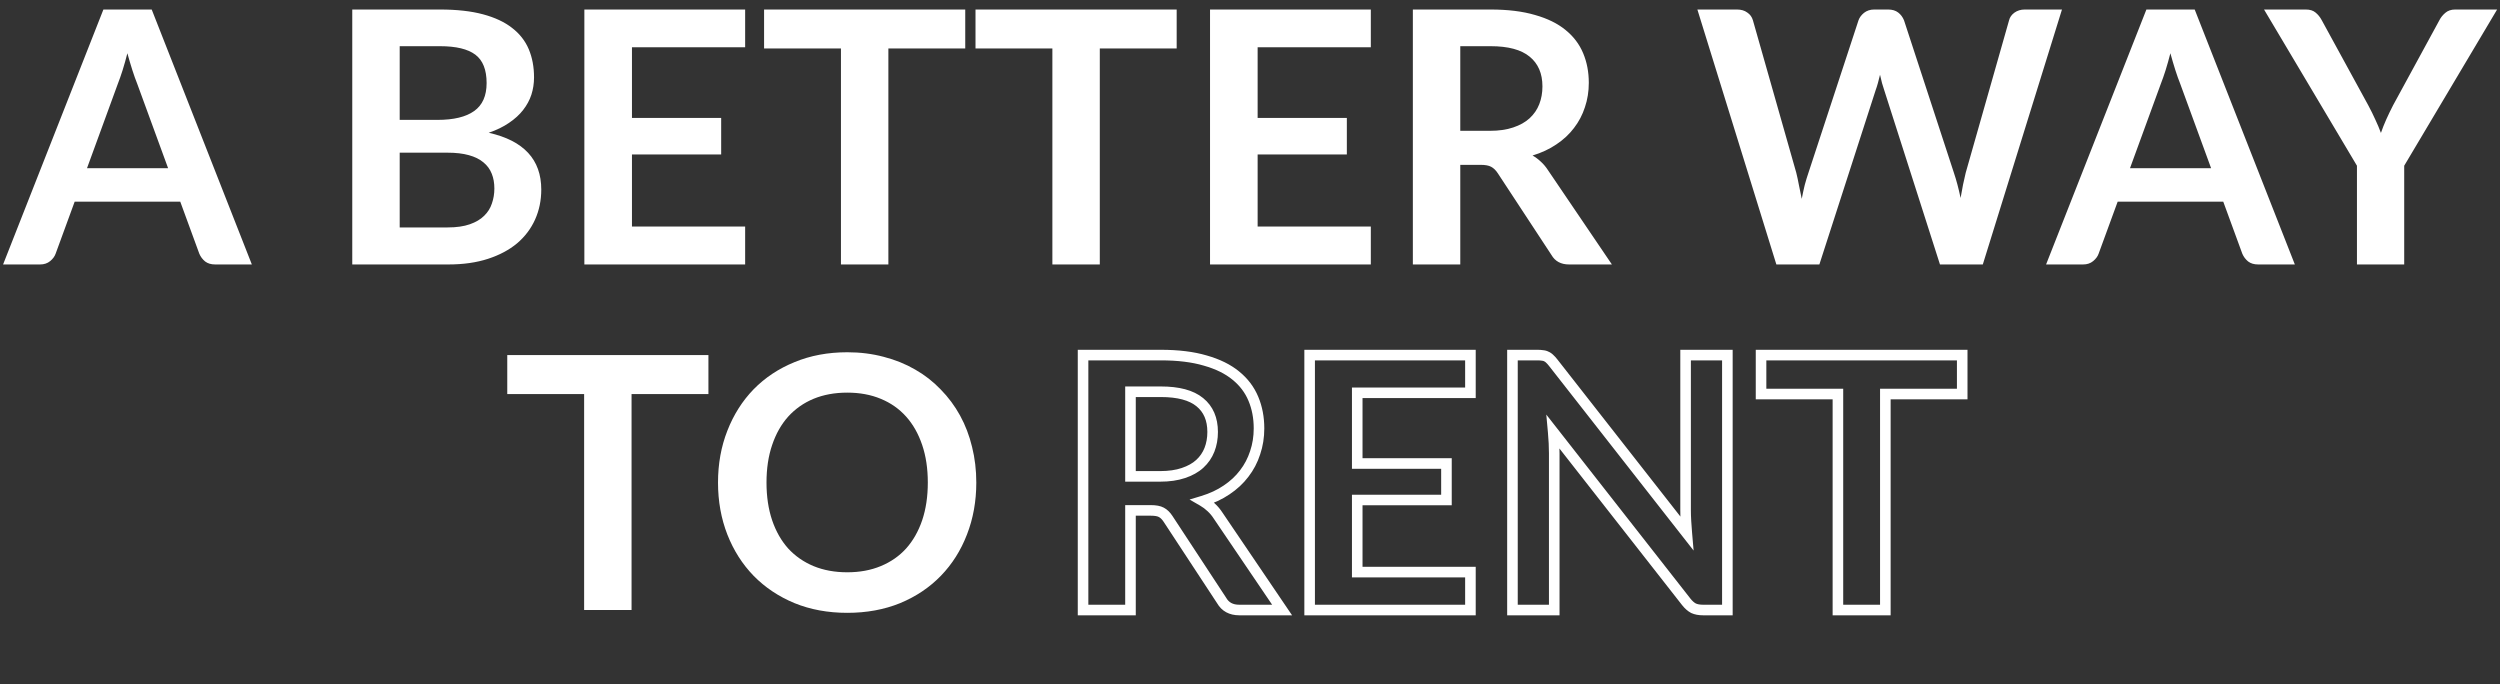
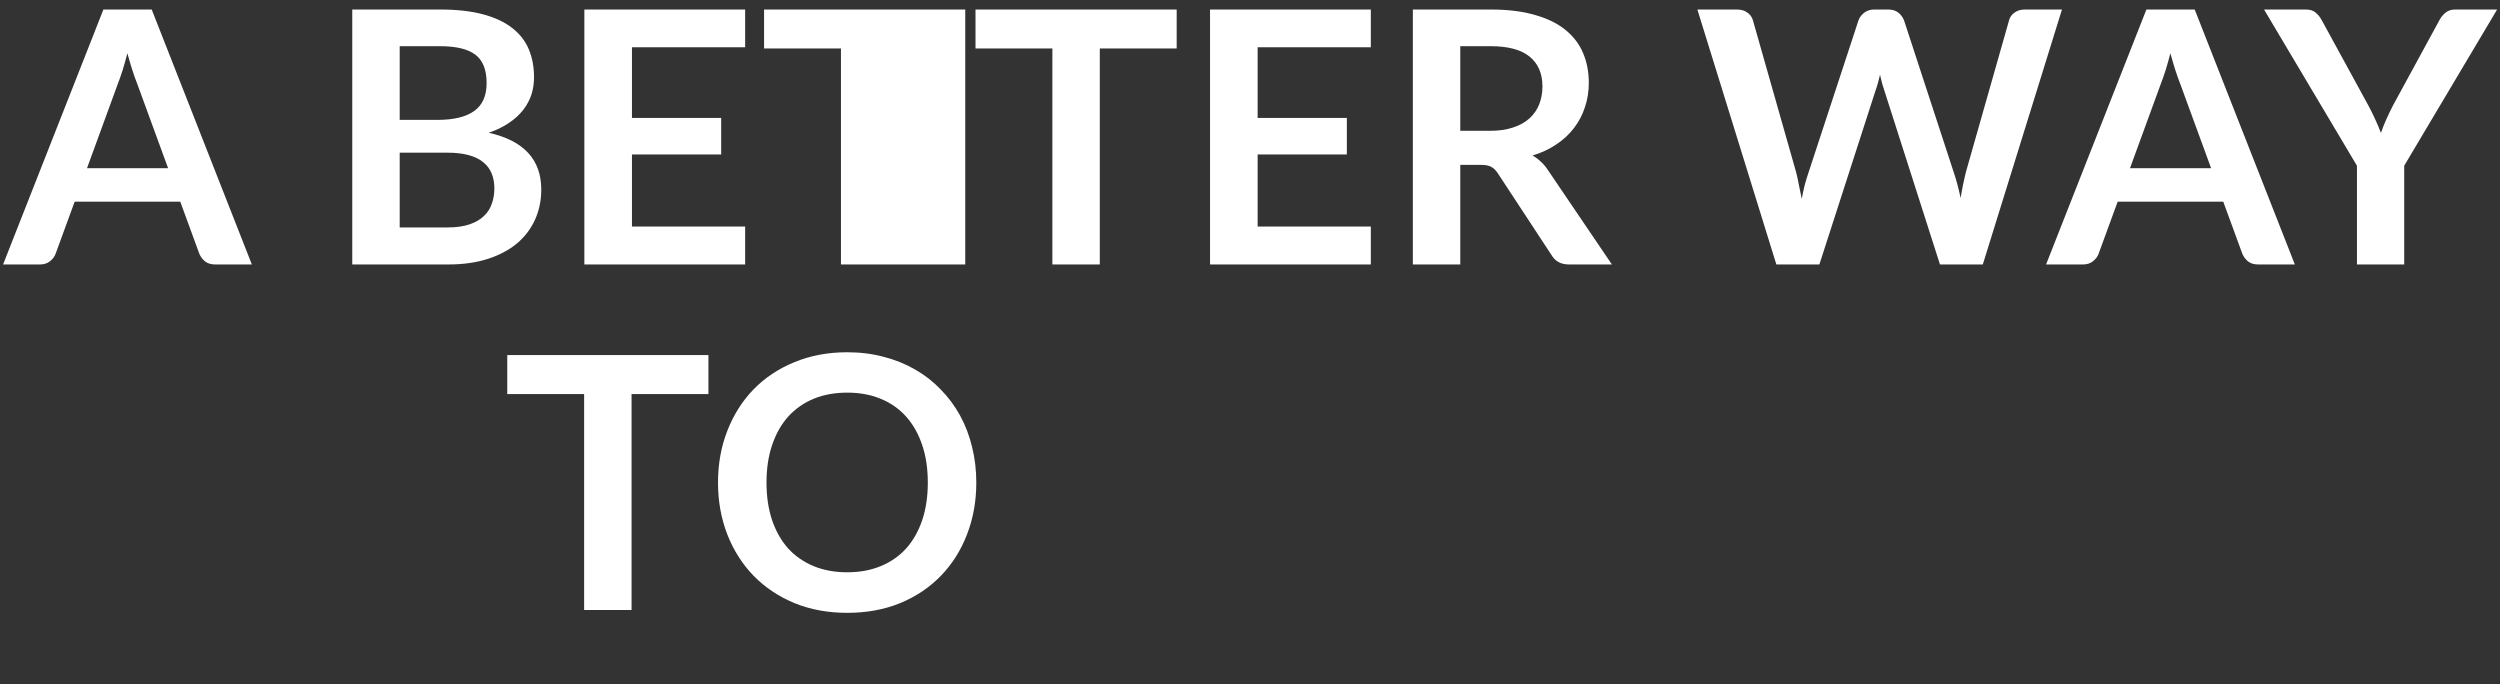
<svg xmlns="http://www.w3.org/2000/svg" width="709" height="194" viewBox="0 0 709 194" fill="none">
  <rect x="0" y="0" width="709" height="194" fill="#333333" stroke="none" />
-   <path d="M335.605 134.15L335.131 132.727L335.124 132.73L335.605 134.15ZM340.255 131.55L341.269 132.656L341.27 132.654L340.255 131.55ZM340.255 114.05L339.305 115.21L339.313 115.217L340.255 114.05ZM320.605 111.1V109.6H319.105V111.1H320.605ZM320.605 135.1H319.105V136.6H320.605V135.1ZM363.605 173V174.5H366.435L364.847 172.158L363.605 173ZM346.455 170.3L347.756 169.553L347.734 169.514L347.709 169.477L346.455 170.3ZM331.255 147.15L330 147.971L330.002 147.973L331.255 147.15ZM329.355 145.3L328.633 146.614L328.646 146.622L328.659 146.629L329.355 145.3ZM320.605 144.75V143.25H319.105V144.75H320.605ZM320.605 173V174.5H322.105V173H320.605ZM307.155 173H305.655V174.5H307.155V173ZM307.155 100.7V99.2H305.655V100.7H307.155ZM341.805 102.25L341.381 103.689L341.389 103.691L341.397 103.693L341.805 102.25ZM350.455 106.5L349.504 107.659L349.512 107.666L350.455 106.5ZM355.455 113.1L354.07 113.676L354.073 113.682L355.455 113.1ZM355.955 128.4L354.535 127.919L354.531 127.929L354.528 127.939L355.955 128.4ZM352.855 134.3L351.669 133.382L351.664 133.389L351.658 133.396L352.855 134.3ZM347.855 138.95L347.023 137.702L347.014 137.708L347.855 138.95ZM341.105 142.1L340.671 140.664L337.355 141.668L340.356 143.399L341.105 142.1ZM343.505 143.9L342.47 144.985L342.483 144.998L342.496 145.01L343.505 143.9ZM345.505 146.3L344.244 147.111L344.254 147.127L344.264 147.142L345.505 146.3ZM329.005 136.6C331.658 136.6 334.028 136.269 336.087 135.57L335.124 132.73C333.449 133.298 331.419 133.6 329.005 133.6V136.6ZM336.08 135.573C338.135 134.888 339.882 133.927 341.269 132.656L339.242 130.444C338.229 131.373 336.876 132.145 335.131 132.727L336.08 135.573ZM341.27 132.654C342.669 131.369 343.718 129.846 344.402 128.097L341.609 127.003C341.093 128.32 340.309 129.464 339.241 130.446L341.27 132.654ZM344.402 128.097C345.078 126.37 345.405 124.499 345.405 122.5H342.405C342.405 124.167 342.133 125.663 341.609 127.003L344.402 128.097ZM345.405 122.5C345.405 118.467 344.047 115.185 341.198 112.883L339.313 115.217C341.331 116.848 342.405 119.199 342.405 122.5H345.405ZM341.206 112.89C338.419 110.605 334.324 109.6 329.205 109.6V112.6C334.02 112.6 337.292 113.561 339.305 115.21L341.206 112.89ZM329.205 109.6H320.605V112.6H329.205V109.6ZM319.105 111.1V135.1H322.105V111.1H319.105ZM320.605 136.6H329.005V133.6H320.605V136.6ZM363.605 171.5H351.455V174.5H363.605V171.5ZM351.455 171.5C349.622 171.5 348.489 170.829 347.756 169.553L345.155 171.047C346.489 173.371 348.689 174.5 351.455 174.5V171.5ZM347.709 169.477L332.509 146.327L330.002 147.973L345.202 171.123L347.709 169.477ZM332.511 146.329C331.846 145.313 331.038 144.488 330.051 143.971L328.659 146.629C329.073 146.845 329.531 147.254 330 147.971L332.511 146.329ZM330.078 143.986C329.081 143.437 327.777 143.25 326.355 143.25V146.25C327.6 146.25 328.297 146.43 328.633 146.614L330.078 143.986ZM326.355 143.25H320.605V146.25H326.355V143.25ZM319.105 144.75V173H322.105V144.75H319.105ZM320.605 171.5H307.155V174.5H320.605V171.5ZM308.655 173V100.7H305.655V173H308.655ZM307.155 102.2H329.205V99.2H307.155V102.2ZM329.205 102.2C334.008 102.2 338.057 102.707 341.381 103.689L342.23 100.811C338.554 99.726 334.203 99.2 329.205 99.2V102.2ZM341.397 103.693C344.783 104.652 347.467 105.987 349.504 107.659L351.407 105.341C348.977 103.346 345.894 101.848 342.214 100.807L341.397 103.693ZM349.512 107.666C351.595 109.351 353.104 111.351 354.07 113.676L356.841 112.524C355.673 109.716 353.85 107.316 351.399 105.334L349.512 107.666ZM354.073 113.682C355.054 116.011 355.555 118.61 355.555 121.5H358.555C358.555 118.257 357.991 115.256 356.838 112.518L354.073 113.682ZM355.555 121.5C355.555 123.78 355.212 125.917 354.535 127.919L357.376 128.881C358.165 126.55 358.555 124.086 358.555 121.5H355.555ZM354.528 127.939C353.88 129.944 352.928 131.755 351.669 133.382L354.042 135.218C355.517 133.311 356.631 131.19 357.383 128.861L354.528 127.939ZM351.658 133.396C350.435 135.017 348.895 136.454 347.023 137.702L348.688 140.198C350.816 138.779 352.61 137.116 354.053 135.204L351.658 133.396ZM347.014 137.708C345.186 138.948 343.076 139.937 340.671 140.664L341.54 143.536C344.202 142.73 346.592 141.619 348.697 140.192L347.014 137.708ZM340.356 143.399C341.118 143.839 341.822 144.366 342.47 144.985L344.541 142.815C343.723 142.034 342.827 141.361 341.855 140.801L340.356 143.399ZM342.496 145.01C343.122 145.579 343.706 146.275 344.244 147.111L346.767 145.489C346.105 144.458 345.356 143.555 344.514 142.79L342.496 145.01ZM344.264 147.142L362.364 173.842L364.847 172.158L346.747 145.458L344.264 147.142ZM384.913 111.4V109.9H383.413V111.4H384.913ZM384.913 131.45H383.413V132.95H384.913V131.45ZM410.213 131.45H411.713V129.95H410.213V131.45ZM410.213 141.8V143.3H411.713V141.8H410.213ZM384.913 141.8V140.3H383.413V141.8H384.913ZM384.913 162.25H383.413V163.75H384.913V162.25ZM417.013 162.25H418.513V160.75H417.013V162.25ZM417.013 173V174.5H418.513V173H417.013ZM371.413 173H369.913V174.5H371.413V173ZM371.413 100.7V99.2H369.913V100.7H371.413ZM417.013 100.7H418.513V99.2H417.013V100.7ZM417.013 111.4V112.9H418.513V111.4H417.013ZM383.413 111.4V131.45H386.413V111.4H383.413ZM384.913 132.95H410.213V129.95H384.913V132.95ZM408.713 131.45V141.8H411.713V131.45H408.713ZM410.213 140.3H384.913V143.3H410.213V140.3ZM383.413 141.8V162.25H386.413V141.8H383.413ZM384.913 163.75H417.013V160.75H384.913V163.75ZM415.513 162.25V173H418.513V162.25H415.513ZM417.013 171.5H371.413V174.5H417.013V171.5ZM372.913 173V100.7H369.913V173H372.913ZM371.413 102.2H417.013V99.2H371.413V102.2ZM415.513 100.7V111.4H418.513V100.7H415.513ZM417.013 109.9H384.913V112.9H417.013V109.9ZM489.883 100.7H491.383V99.2H489.883V100.7ZM489.883 173V174.5H491.383V173H489.883ZM480.283 172.5L479.587 173.829L479.624 173.848L479.662 173.866L480.283 172.5ZM478.233 170.7L477.052 171.625L477.057 171.631L477.062 171.637L478.233 170.7ZM440.483 122.5L441.664 121.575L438.529 117.572L438.989 122.636L440.483 122.5ZM440.783 173V174.5H442.283V173H440.783ZM428.933 173H427.433V174.5H428.933V173ZM428.933 100.7V99.2H427.433V100.7H428.933ZM437.433 100.8L437.186 102.28L437.252 102.29L437.318 102.296L437.433 100.8ZM438.533 101.1L437.804 102.411L437.887 102.457L437.976 102.493L438.533 101.1ZM439.483 101.75L438.422 102.811L438.453 102.842L438.486 102.871L439.483 101.75ZM440.483 102.85L441.664 101.925L441.662 101.923L440.483 102.85ZM478.383 151.25L477.202 152.175L480.308 156.141L479.877 151.122L478.383 151.25ZM478.133 147.8L479.63 147.712L478.133 147.8ZM478.033 100.7V99.2H476.533V100.7H478.033ZM488.383 100.7V173H491.383V100.7H488.383ZM489.883 171.5H482.983V174.5H489.883V171.5ZM482.983 171.5C482.064 171.5 481.39 171.355 480.904 171.134L479.662 173.866C480.643 174.311 481.768 174.5 482.983 174.5V171.5ZM480.979 171.171C480.515 170.928 479.984 170.488 479.404 169.763L477.062 171.637C477.815 172.579 478.651 173.338 479.587 173.829L480.979 171.171ZM479.414 169.775L441.664 121.575L439.302 123.425L477.052 171.625L479.414 169.775ZM438.989 122.636C439.186 124.799 439.283 126.786 439.283 128.6H442.283C442.283 126.681 442.18 124.601 441.977 122.364L438.989 122.636ZM439.283 128.6V173H442.283V128.6H439.283ZM440.783 171.5H428.933V174.5H440.783V171.5ZM430.433 173V100.7H427.433V173H430.433ZM428.933 102.2H435.983V99.2H428.933V102.2ZM435.983 102.2C436.497 102.2 436.893 102.231 437.186 102.28L437.679 99.32C437.173 99.236 436.602 99.2 435.983 99.2V102.2ZM437.318 102.296C437.591 102.317 437.736 102.373 437.804 102.411L439.261 99.789C438.729 99.493 438.141 99.35 437.548 99.304L437.318 102.296ZM437.976 102.493C438.089 102.538 438.24 102.629 438.422 102.811L440.543 100.689C440.126 100.271 439.643 99.928 439.09 99.707L437.976 102.493ZM438.486 102.871C438.696 103.058 438.968 103.35 439.303 103.777L441.662 101.923C441.264 101.416 440.869 100.976 440.479 100.629L438.486 102.871ZM439.302 103.775L477.202 152.175L479.564 150.325L441.664 101.925L439.302 103.775ZM479.877 151.122C479.778 149.968 479.696 148.831 479.63 147.712L476.635 147.888C476.703 149.035 476.787 150.199 476.888 151.378L479.877 151.122ZM479.63 147.712C479.565 146.603 479.533 145.583 479.533 144.65H476.533C476.533 145.651 476.567 146.73 476.635 147.888L479.63 147.712ZM479.533 144.65V100.7H476.533V144.65H479.533ZM478.033 102.2H489.883V99.2H478.033V102.2ZM556.484 111.75V113.25H557.984V111.75H556.484ZM534.684 111.75V110.25H533.184V111.75H534.684ZM534.684 173V174.5H536.184V173H534.684ZM521.234 173H519.734V174.5H521.234V173ZM521.234 111.75H522.734V110.25H521.234V111.75ZM499.434 111.75H497.934V113.25H499.434V111.75ZM499.434 100.7V99.2H497.934V100.7H499.434ZM556.484 100.7H557.984V99.2H556.484V100.7ZM556.484 110.25H534.684V113.25H556.484V110.25ZM533.184 111.75V173H536.184V111.75H533.184ZM534.684 171.5H521.234V174.5H534.684V171.5ZM522.734 173V111.75H519.734V173H522.734ZM521.234 110.25H499.434V113.25H521.234V110.25ZM500.934 111.75V100.7H497.934V111.75H500.934ZM499.434 102.2H556.484V99.2H499.434V102.2ZM554.984 100.7V111.75H557.984V100.7H554.984Z" fill="white" />
  <path d="M200.909 111.75H179.109V173H165.659V111.75H143.859V100.7H200.909V111.75ZM276.879 136.85C276.879 142.15 275.996 147.067 274.229 151.6C272.496 156.1 270.029 160 266.829 163.3C263.629 166.6 259.779 169.183 255.279 171.05C250.779 172.883 245.779 173.8 240.279 173.8C234.812 173.8 229.829 172.883 225.329 171.05C220.829 169.183 216.962 166.6 213.729 163.3C210.529 160 208.046 156.1 206.279 151.6C204.512 147.067 203.629 142.15 203.629 136.85C203.629 131.55 204.512 126.65 206.279 122.15C208.046 117.617 210.529 113.7 213.729 110.4C216.962 107.1 220.829 104.533 225.329 102.7C229.829 100.833 234.812 99.9 240.279 99.9C243.946 99.9 247.396 100.333 250.629 101.2C253.862 102.033 256.829 103.233 259.529 104.8C262.229 106.333 264.646 108.217 266.779 110.45C268.946 112.65 270.779 115.117 272.279 117.85C273.779 120.583 274.912 123.55 275.679 126.75C276.479 129.95 276.879 133.317 276.879 136.85ZM263.129 136.85C263.129 132.883 262.596 129.333 261.529 126.2C260.462 123.033 258.946 120.35 256.979 118.15C255.012 115.95 252.612 114.267 249.779 113.1C246.979 111.933 243.812 111.35 240.279 111.35C236.746 111.35 233.562 111.933 230.729 113.1C227.929 114.267 225.529 115.95 223.529 118.15C221.562 120.35 220.046 123.033 218.979 126.2C217.912 129.333 217.379 132.883 217.379 136.85C217.379 140.817 217.912 144.383 218.979 147.55C220.046 150.683 221.562 153.35 223.529 155.55C225.529 157.717 227.929 159.383 230.729 160.55C233.562 161.717 236.746 162.3 240.279 162.3C243.812 162.3 246.979 161.717 249.779 160.55C252.612 159.383 255.012 157.717 256.979 155.55C258.946 153.35 260.462 150.683 261.529 147.55C262.596 144.383 263.129 140.817 263.129 136.85Z" fill="white" />
-   <path d="M47.674 47.7L38.874 23.65C38.441 22.583 37.99 21.317 37.524 19.85C37.057 18.383 36.59 16.8 36.124 15.1C35.691 16.8 35.24 18.4 34.774 19.9C34.307 21.367 33.857 22.65 33.424 23.75L24.674 47.7H47.674ZM71.424 75H61.024C59.857 75 58.907 74.717 58.174 74.15C57.441 73.55 56.891 72.817 56.524 71.95L51.124 57.2H21.174L15.774 71.95C15.507 72.717 14.991 73.417 14.224 74.05C13.457 74.683 12.507 75 11.374 75H0.874L29.324 2.7H43.024L71.424 75ZM126.954 64.5C129.454 64.5 131.554 64.2 133.254 63.6C134.954 63 136.304 62.2 137.304 61.2C138.337 60.2 139.07 59.033 139.504 57.7C139.97 56.367 140.204 54.95 140.204 53.45C140.204 51.883 139.954 50.483 139.454 49.25C138.954 47.983 138.17 46.917 137.104 46.05C136.037 45.15 134.654 44.467 132.954 44C131.287 43.533 129.27 43.3 126.904 43.3H113.354V64.5H126.954ZM113.354 13.1V34H124.054C128.654 34 132.12 33.167 134.454 31.5C136.82 29.833 138.004 27.183 138.004 23.55C138.004 19.783 136.937 17.1 134.804 15.5C132.67 13.9 129.337 13.1 124.804 13.1H113.354ZM124.804 2.7C129.537 2.7 133.587 3.15 136.954 4.05C140.32 4.95 143.07 6.233 145.204 7.9C147.37 9.567 148.954 11.583 149.954 13.95C150.954 16.317 151.454 18.983 151.454 21.95C151.454 23.65 151.204 25.283 150.704 26.85C150.204 28.383 149.42 29.833 148.354 31.2C147.32 32.533 145.987 33.75 144.354 34.85C142.754 35.95 140.837 36.883 138.604 37.65C148.537 39.883 153.504 45.25 153.504 53.75C153.504 56.817 152.92 59.65 151.754 62.25C150.587 64.85 148.887 67.1 146.654 69C144.42 70.867 141.67 72.333 138.404 73.4C135.137 74.467 131.404 75 127.204 75H99.903V2.7H124.804ZM179.224 13.4V33.45H204.524V43.8H179.224V64.25H211.324V75H165.724V2.7H211.324V13.4H179.224ZM273.743 13.75H251.943V75H238.493V13.75H216.693V2.7H273.743V13.75ZM333.704 13.75H311.904V75H298.454V13.75H276.654V2.7H333.704V13.75ZM356.665 13.4V33.45H381.965V43.8H356.665V64.25H388.765V75H343.165V2.7H388.765V13.4H356.665ZM422.535 37.1C425.068 37.1 427.268 36.783 429.135 36.15C431.035 35.517 432.585 34.65 433.785 33.55C435.018 32.417 435.935 31.083 436.535 29.55C437.135 28.017 437.435 26.333 437.435 24.5C437.435 20.833 436.218 18.017 433.785 16.05C431.385 14.083 427.701 13.1 422.735 13.1H414.135V37.1H422.535ZM457.135 75H444.985C442.685 75 441.018 74.1 439.985 72.3L424.785 49.15C424.218 48.283 423.585 47.667 422.885 47.3C422.218 46.933 421.218 46.75 419.885 46.75H414.135V75H400.685V2.7H422.735C427.635 2.7 431.835 3.217 435.335 4.25C438.868 5.25 441.751 6.667 443.985 8.5C446.251 10.333 447.918 12.533 448.985 15.1C450.051 17.633 450.585 20.433 450.585 23.5C450.585 25.933 450.218 28.233 449.485 30.4C448.785 32.567 447.751 34.533 446.385 36.3C445.051 38.067 443.385 39.617 441.385 40.95C439.418 42.283 437.168 43.333 434.635 44.1C435.501 44.6 436.301 45.2 437.035 45.9C437.768 46.567 438.435 47.367 439.035 48.3L457.135 75ZM584.775 2.7L562.325 75H550.175L534.375 25.6C533.942 24.4 533.542 22.933 533.175 21.2C532.975 22.033 532.775 22.817 532.575 23.55C532.375 24.283 532.159 24.967 531.925 25.6L515.975 75H503.775L481.375 2.7H492.625C493.792 2.7 494.759 2.983 495.525 3.55C496.325 4.083 496.859 4.817 497.125 5.75L509.425 49C509.692 50.067 509.942 51.233 510.175 52.5C510.442 53.733 510.709 55.033 510.975 56.4C511.242 55 511.525 53.683 511.825 52.45C512.159 51.217 512.509 50.067 512.875 49L527.075 5.75C527.342 4.983 527.859 4.283 528.625 3.65C529.425 3.017 530.392 2.7 531.525 2.7H535.475C536.642 2.7 537.592 2.983 538.325 3.55C539.059 4.117 539.609 4.85 539.975 5.75L554.125 49C554.825 51.067 555.459 53.45 556.025 56.15C556.459 53.517 556.942 51.133 557.475 49L569.775 5.75C569.975 4.917 570.475 4.2 571.275 3.6C572.109 3 573.092 2.7 574.225 2.7H584.775ZM627.068 47.7L618.268 23.65C617.835 22.583 617.385 21.317 616.918 19.85C616.452 18.383 615.985 16.8 615.518 15.1C615.085 16.8 614.635 18.4 614.168 19.9C613.702 21.367 613.252 22.65 612.818 23.75L604.068 47.7H627.068ZM650.818 75H640.418C639.252 75 638.302 74.717 637.568 74.15C636.835 73.55 636.285 72.817 635.918 71.95L630.518 57.2H600.568L595.168 71.95C594.902 72.717 594.385 73.417 593.618 74.05C592.852 74.683 591.902 75 590.768 75H580.268L608.718 2.7H622.418L650.818 75ZM681.832 47V75H668.432V47L642.082 2.7H653.932C655.099 2.7 656.016 2.983 656.682 3.55C657.382 4.117 657.966 4.833 658.432 5.7L671.632 29.85C672.399 31.283 673.066 32.633 673.632 33.9C674.232 35.167 674.766 36.433 675.232 37.7C675.666 36.433 676.166 35.167 676.732 33.9C677.299 32.633 677.949 31.283 678.682 29.85L691.832 5.7C692.199 4.967 692.749 4.283 693.482 3.65C694.216 3.017 695.149 2.7 696.282 2.7H708.182L681.832 47Z" fill="white" />
+   <path d="M47.674 47.7L38.874 23.65C38.441 22.583 37.99 21.317 37.524 19.85C37.057 18.383 36.59 16.8 36.124 15.1C35.691 16.8 35.24 18.4 34.774 19.9C34.307 21.367 33.857 22.65 33.424 23.75L24.674 47.7H47.674ZM71.424 75H61.024C59.857 75 58.907 74.717 58.174 74.15C57.441 73.55 56.891 72.817 56.524 71.95L51.124 57.2H21.174L15.774 71.95C15.507 72.717 14.991 73.417 14.224 74.05C13.457 74.683 12.507 75 11.374 75H0.874L29.324 2.7H43.024L71.424 75ZM126.954 64.5C129.454 64.5 131.554 64.2 133.254 63.6C134.954 63 136.304 62.2 137.304 61.2C138.337 60.2 139.07 59.033 139.504 57.7C139.97 56.367 140.204 54.95 140.204 53.45C140.204 51.883 139.954 50.483 139.454 49.25C138.954 47.983 138.17 46.917 137.104 46.05C136.037 45.15 134.654 44.467 132.954 44C131.287 43.533 129.27 43.3 126.904 43.3H113.354V64.5H126.954ZM113.354 13.1V34H124.054C128.654 34 132.12 33.167 134.454 31.5C136.82 29.833 138.004 27.183 138.004 23.55C138.004 19.783 136.937 17.1 134.804 15.5C132.67 13.9 129.337 13.1 124.804 13.1H113.354ZM124.804 2.7C129.537 2.7 133.587 3.15 136.954 4.05C140.32 4.95 143.07 6.233 145.204 7.9C147.37 9.567 148.954 11.583 149.954 13.95C150.954 16.317 151.454 18.983 151.454 21.95C151.454 23.65 151.204 25.283 150.704 26.85C150.204 28.383 149.42 29.833 148.354 31.2C147.32 32.533 145.987 33.75 144.354 34.85C142.754 35.95 140.837 36.883 138.604 37.65C148.537 39.883 153.504 45.25 153.504 53.75C153.504 56.817 152.92 59.65 151.754 62.25C150.587 64.85 148.887 67.1 146.654 69C144.42 70.867 141.67 72.333 138.404 73.4C135.137 74.467 131.404 75 127.204 75H99.903V2.7H124.804ZM179.224 13.4V33.45H204.524V43.8H179.224V64.25H211.324V75H165.724V2.7H211.324V13.4H179.224ZM273.743 13.75V75H238.493V13.75H216.693V2.7H273.743V13.75ZM333.704 13.75H311.904V75H298.454V13.75H276.654V2.7H333.704V13.75ZM356.665 13.4V33.45H381.965V43.8H356.665V64.25H388.765V75H343.165V2.7H388.765V13.4H356.665ZM422.535 37.1C425.068 37.1 427.268 36.783 429.135 36.15C431.035 35.517 432.585 34.65 433.785 33.55C435.018 32.417 435.935 31.083 436.535 29.55C437.135 28.017 437.435 26.333 437.435 24.5C437.435 20.833 436.218 18.017 433.785 16.05C431.385 14.083 427.701 13.1 422.735 13.1H414.135V37.1H422.535ZM457.135 75H444.985C442.685 75 441.018 74.1 439.985 72.3L424.785 49.15C424.218 48.283 423.585 47.667 422.885 47.3C422.218 46.933 421.218 46.75 419.885 46.75H414.135V75H400.685V2.7H422.735C427.635 2.7 431.835 3.217 435.335 4.25C438.868 5.25 441.751 6.667 443.985 8.5C446.251 10.333 447.918 12.533 448.985 15.1C450.051 17.633 450.585 20.433 450.585 23.5C450.585 25.933 450.218 28.233 449.485 30.4C448.785 32.567 447.751 34.533 446.385 36.3C445.051 38.067 443.385 39.617 441.385 40.95C439.418 42.283 437.168 43.333 434.635 44.1C435.501 44.6 436.301 45.2 437.035 45.9C437.768 46.567 438.435 47.367 439.035 48.3L457.135 75ZM584.775 2.7L562.325 75H550.175L534.375 25.6C533.942 24.4 533.542 22.933 533.175 21.2C532.975 22.033 532.775 22.817 532.575 23.55C532.375 24.283 532.159 24.967 531.925 25.6L515.975 75H503.775L481.375 2.7H492.625C493.792 2.7 494.759 2.983 495.525 3.55C496.325 4.083 496.859 4.817 497.125 5.75L509.425 49C509.692 50.067 509.942 51.233 510.175 52.5C510.442 53.733 510.709 55.033 510.975 56.4C511.242 55 511.525 53.683 511.825 52.45C512.159 51.217 512.509 50.067 512.875 49L527.075 5.75C527.342 4.983 527.859 4.283 528.625 3.65C529.425 3.017 530.392 2.7 531.525 2.7H535.475C536.642 2.7 537.592 2.983 538.325 3.55C539.059 4.117 539.609 4.85 539.975 5.75L554.125 49C554.825 51.067 555.459 53.45 556.025 56.15C556.459 53.517 556.942 51.133 557.475 49L569.775 5.75C569.975 4.917 570.475 4.2 571.275 3.6C572.109 3 573.092 2.7 574.225 2.7H584.775ZM627.068 47.7L618.268 23.65C617.835 22.583 617.385 21.317 616.918 19.85C616.452 18.383 615.985 16.8 615.518 15.1C615.085 16.8 614.635 18.4 614.168 19.9C613.702 21.367 613.252 22.65 612.818 23.75L604.068 47.7H627.068ZM650.818 75H640.418C639.252 75 638.302 74.717 637.568 74.15C636.835 73.55 636.285 72.817 635.918 71.95L630.518 57.2H600.568L595.168 71.95C594.902 72.717 594.385 73.417 593.618 74.05C592.852 74.683 591.902 75 590.768 75H580.268L608.718 2.7H622.418L650.818 75ZM681.832 47V75H668.432V47L642.082 2.7H653.932C655.099 2.7 656.016 2.983 656.682 3.55C657.382 4.117 657.966 4.833 658.432 5.7L671.632 29.85C672.399 31.283 673.066 32.633 673.632 33.9C674.232 35.167 674.766 36.433 675.232 37.7C675.666 36.433 676.166 35.167 676.732 33.9C677.299 32.633 677.949 31.283 678.682 29.85L691.832 5.7C692.199 4.967 692.749 4.283 693.482 3.65C694.216 3.017 695.149 2.7 696.282 2.7H708.182L681.832 47Z" fill="white" />
</svg>